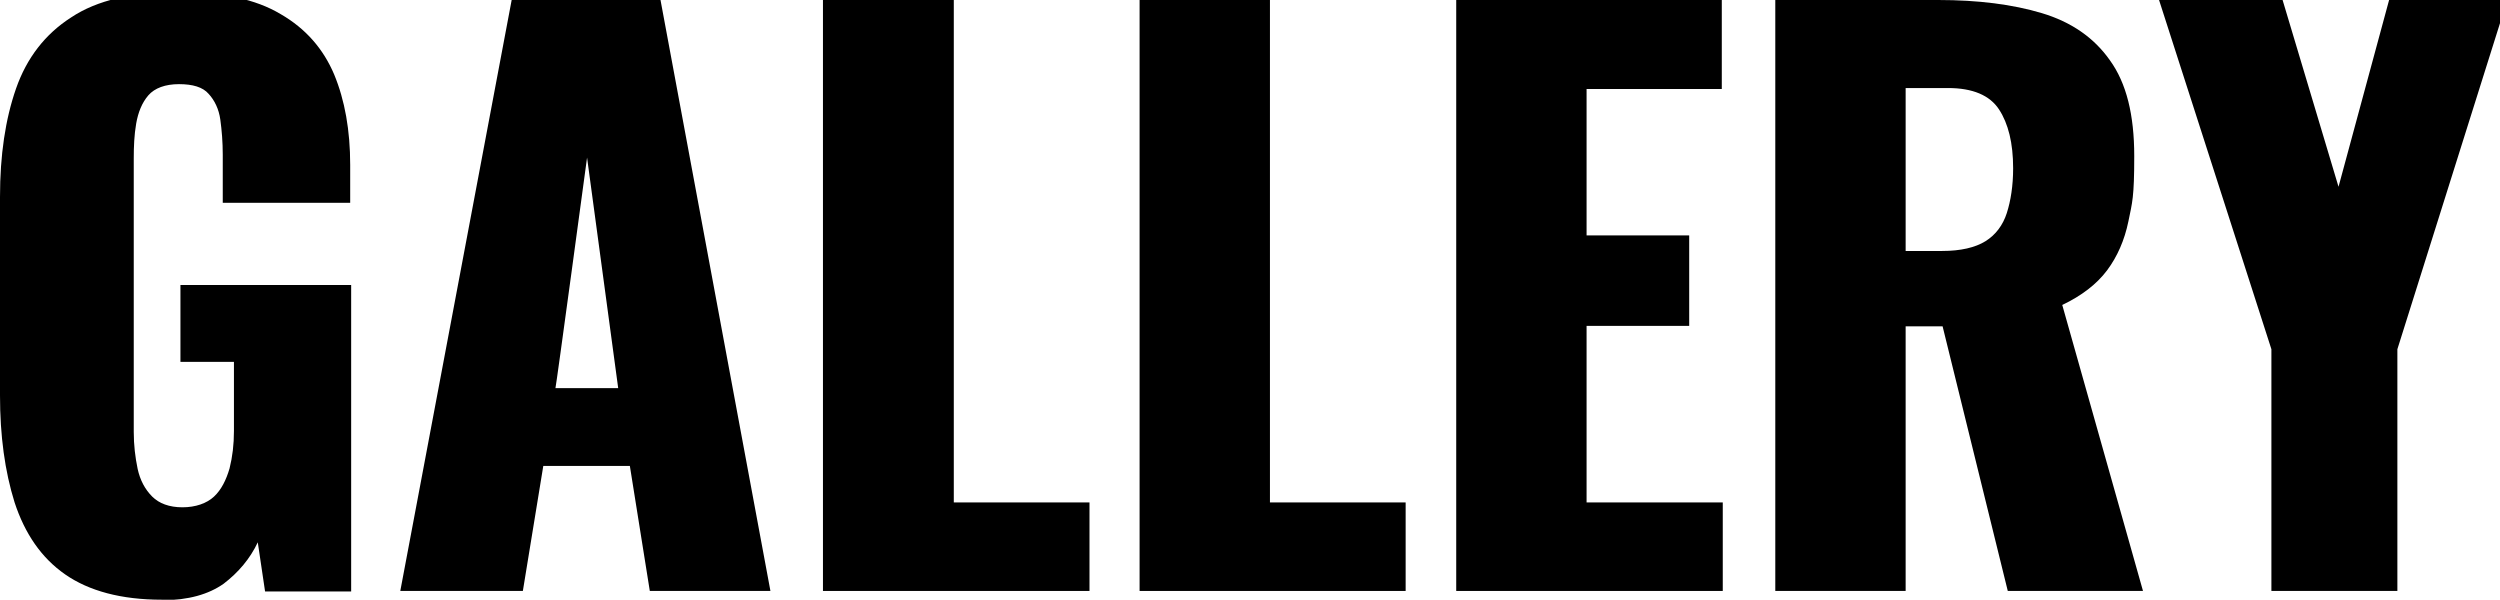
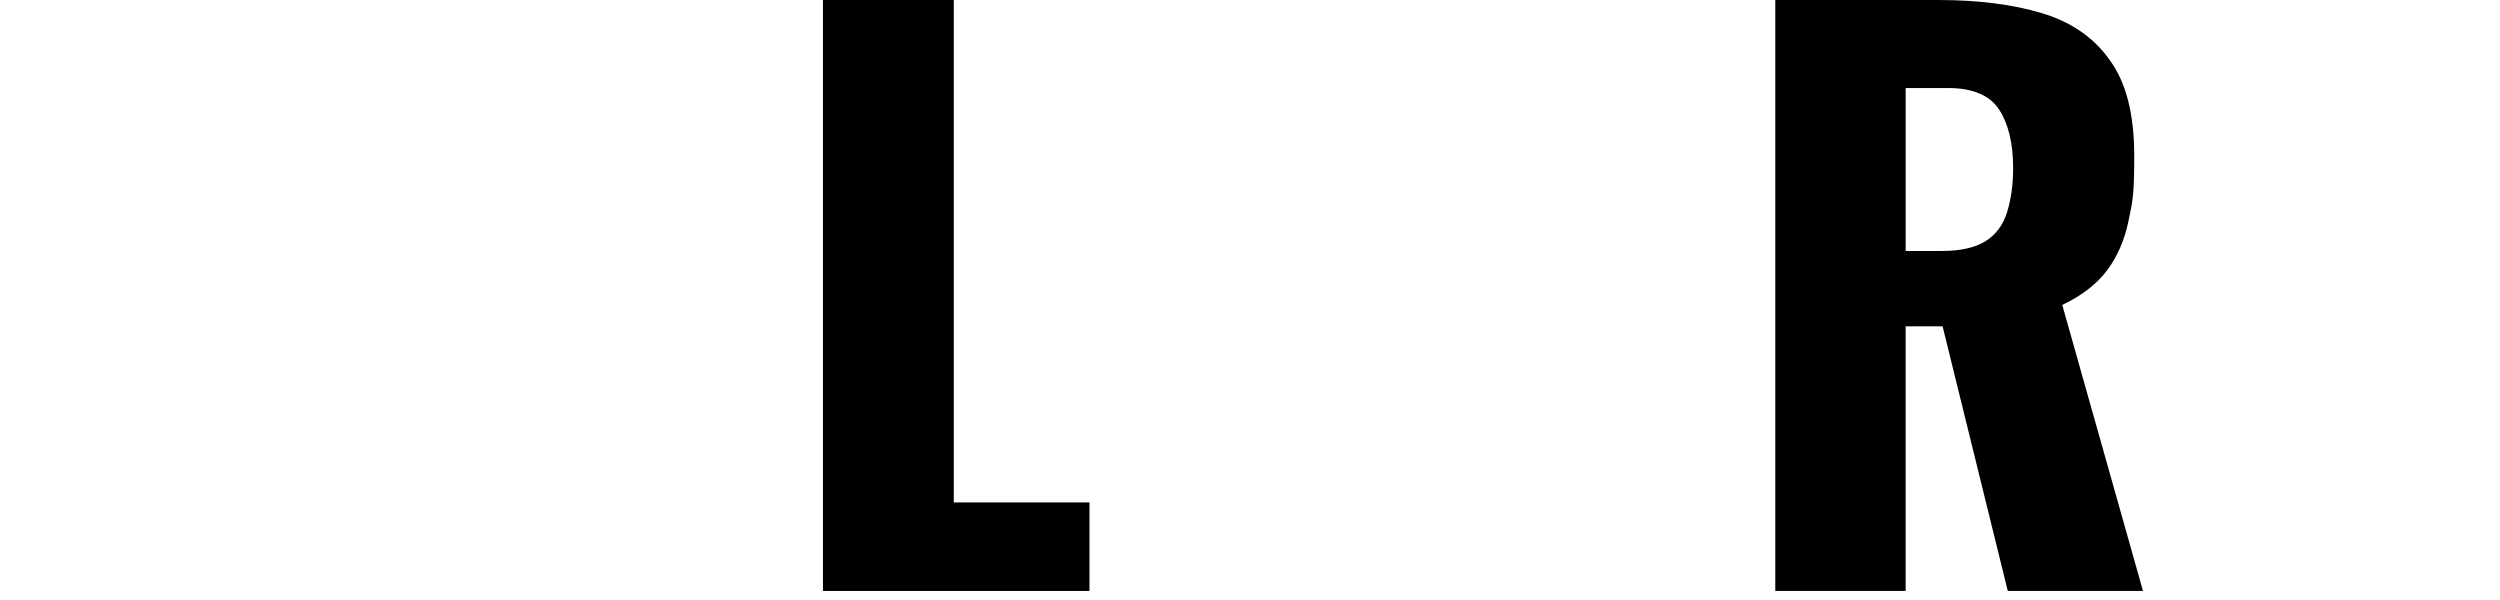
<svg xmlns="http://www.w3.org/2000/svg" id="_レイヤー_3" version="1.1" viewBox="0 0 514 123.3">
-   <path d="M33.3,123.3c-8.4,0-15-1.8-19.9-5.2s-8.3-8.4-10.4-14.8C1,96.9,0,89.6,0,81.3v-40.8C0,31.9,1.1,24.5,3.3,18.2c2.2-6.3,6-11.2,11.3-14.6C20,0,27.2-1.6,36.5-1.6S52.5-.2,57.7,2.9c5.2,3,8.8,7.2,11,12.4,2.2,5.3,3.3,11.5,3.3,18.6v7.8h-26.2v-9.9c0-2.6-.2-5-.5-7.2-.3-2.2-1.2-4-2.4-5.3-1.2-1.4-3.3-2-6.1-2s-5,.8-6.3,2.3c-1.3,1.5-2.1,3.5-2.5,5.8-.4,2.3-.5,4.7-.5,7.2v56.2c0,2.7.3,5.2.8,7.6.5,2.3,1.5,4.2,3,5.7,1.4,1.4,3.5,2.2,6.2,2.2s5-.8,6.5-2.2,2.5-3.4,3.2-5.8c.6-2.4.9-4.9.9-7.7v-14.2h-11v-15.8h35.1v63h-17.7l-1.5-10.1c-1.6,3.4-4,6.2-7,8.5-3.1,2.2-7.3,3.4-12.6,3.4h0Z" />
-   <path d="M82.3,121.5L105.2,0h30.6l22.6,121.5h-24.8l-4.1-25.7h-17.8l-4.2,25.7s-25.3,0-25.3,0ZM114.2,79.8h12.9l-6.4-47.4s-6.4,47.4-6.5,47.4Z" />
  <path d="M169.2,121.5V0h26.9v103.3h27.9v18.2h-54.8Z" />
-   <path d="M234.3,121.5V0h26.8v103.3h27.9v18.2h-54.8,0Z" />
-   <path d="M299.4,121.5V0h54.6v18.3h-27.8v30.1h21.1v18.6h-21.1v36.3h28v18.2h-54.9Z" />
  <path d="M365,121.5V0h33.5c8.2,0,15.3.9,21.3,2.7s10.7,5,14,9.7c3.4,4.7,5,11.2,5,19.7s-.4,9.5-1.2,13.4c-.8,3.9-2.3,7.3-4.4,10.1-2.1,2.8-5.2,5.2-9.2,7.1l16.6,58.8h-27.8l-13.4-54.4h-7.6v54.4h-26.9ZM391.8,51.6h7.5c3.8,0,6.8-.7,8.9-2,2.1-1.3,3.6-3.3,4.4-5.8s1.3-5.6,1.3-9.2c0-5.2-1-9.2-2.9-12.1s-5.4-4.4-10.5-4.4h-8.7v33.6Z" />
-   <path d="M467,121.5v-49.7L443.9,0h25.4l11.5,38.4L491.2,0h24.3l-22.6,71.8v49.7h-25.8Z" />
</svg>